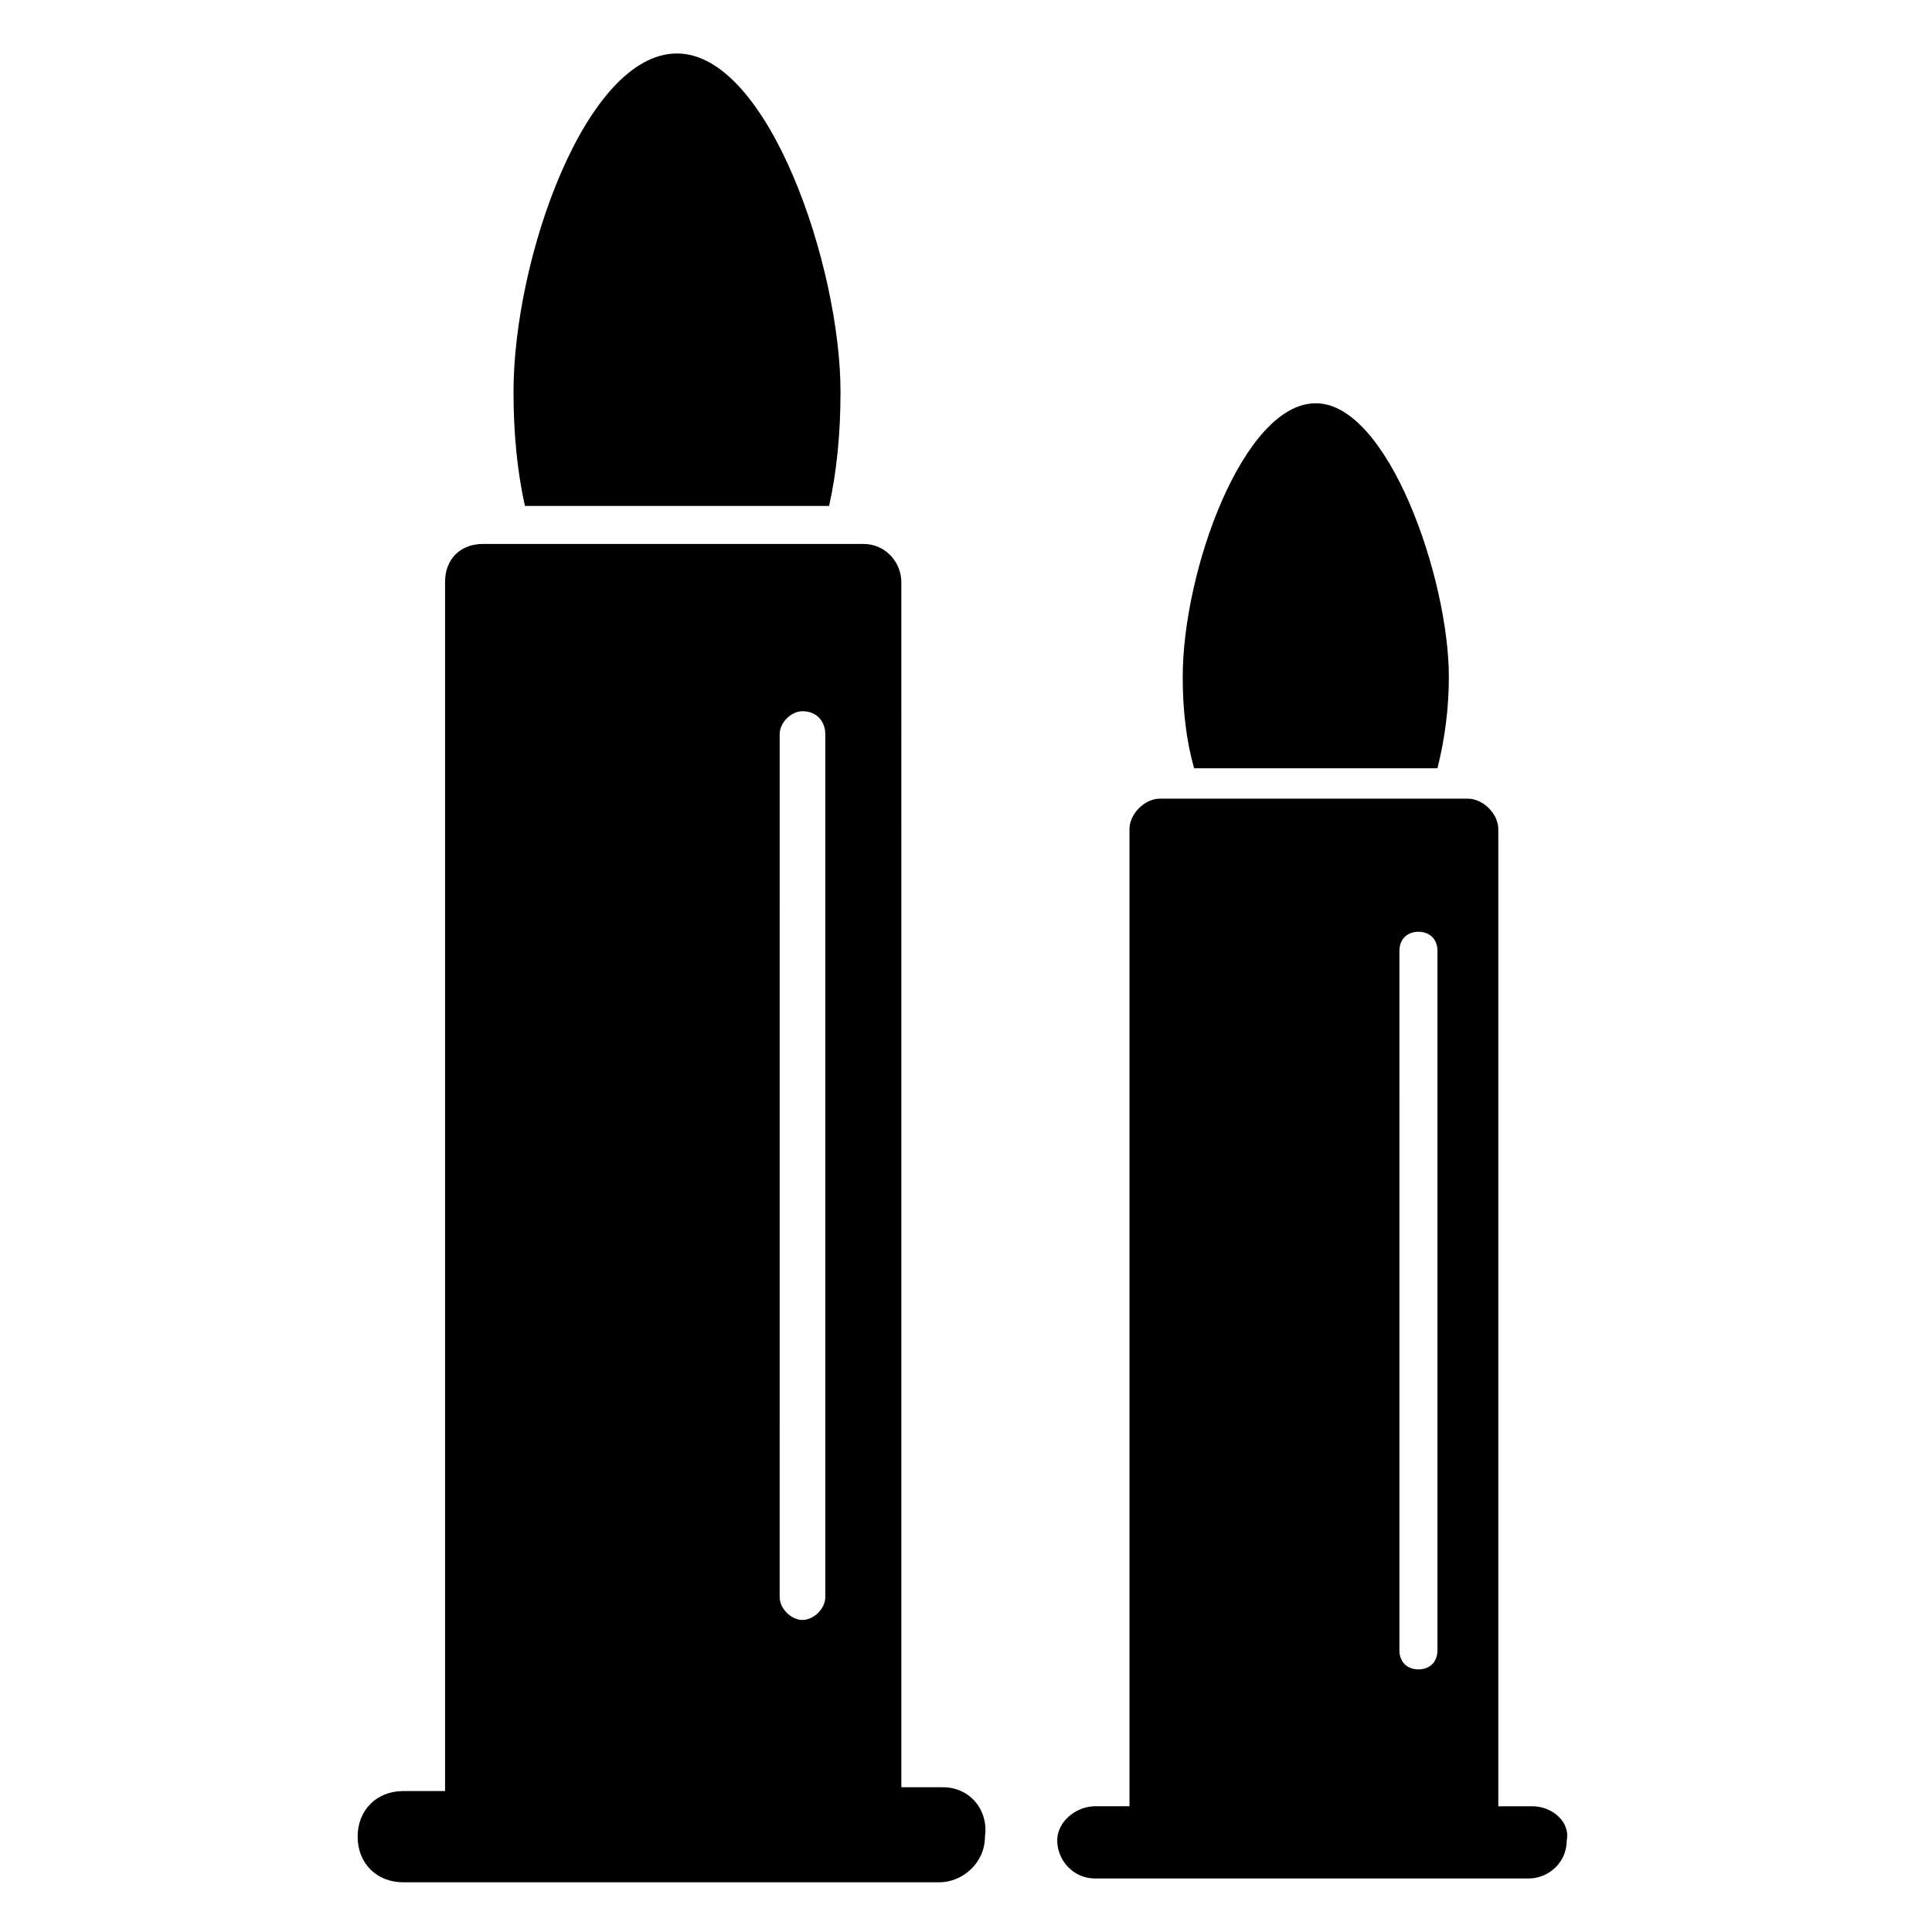
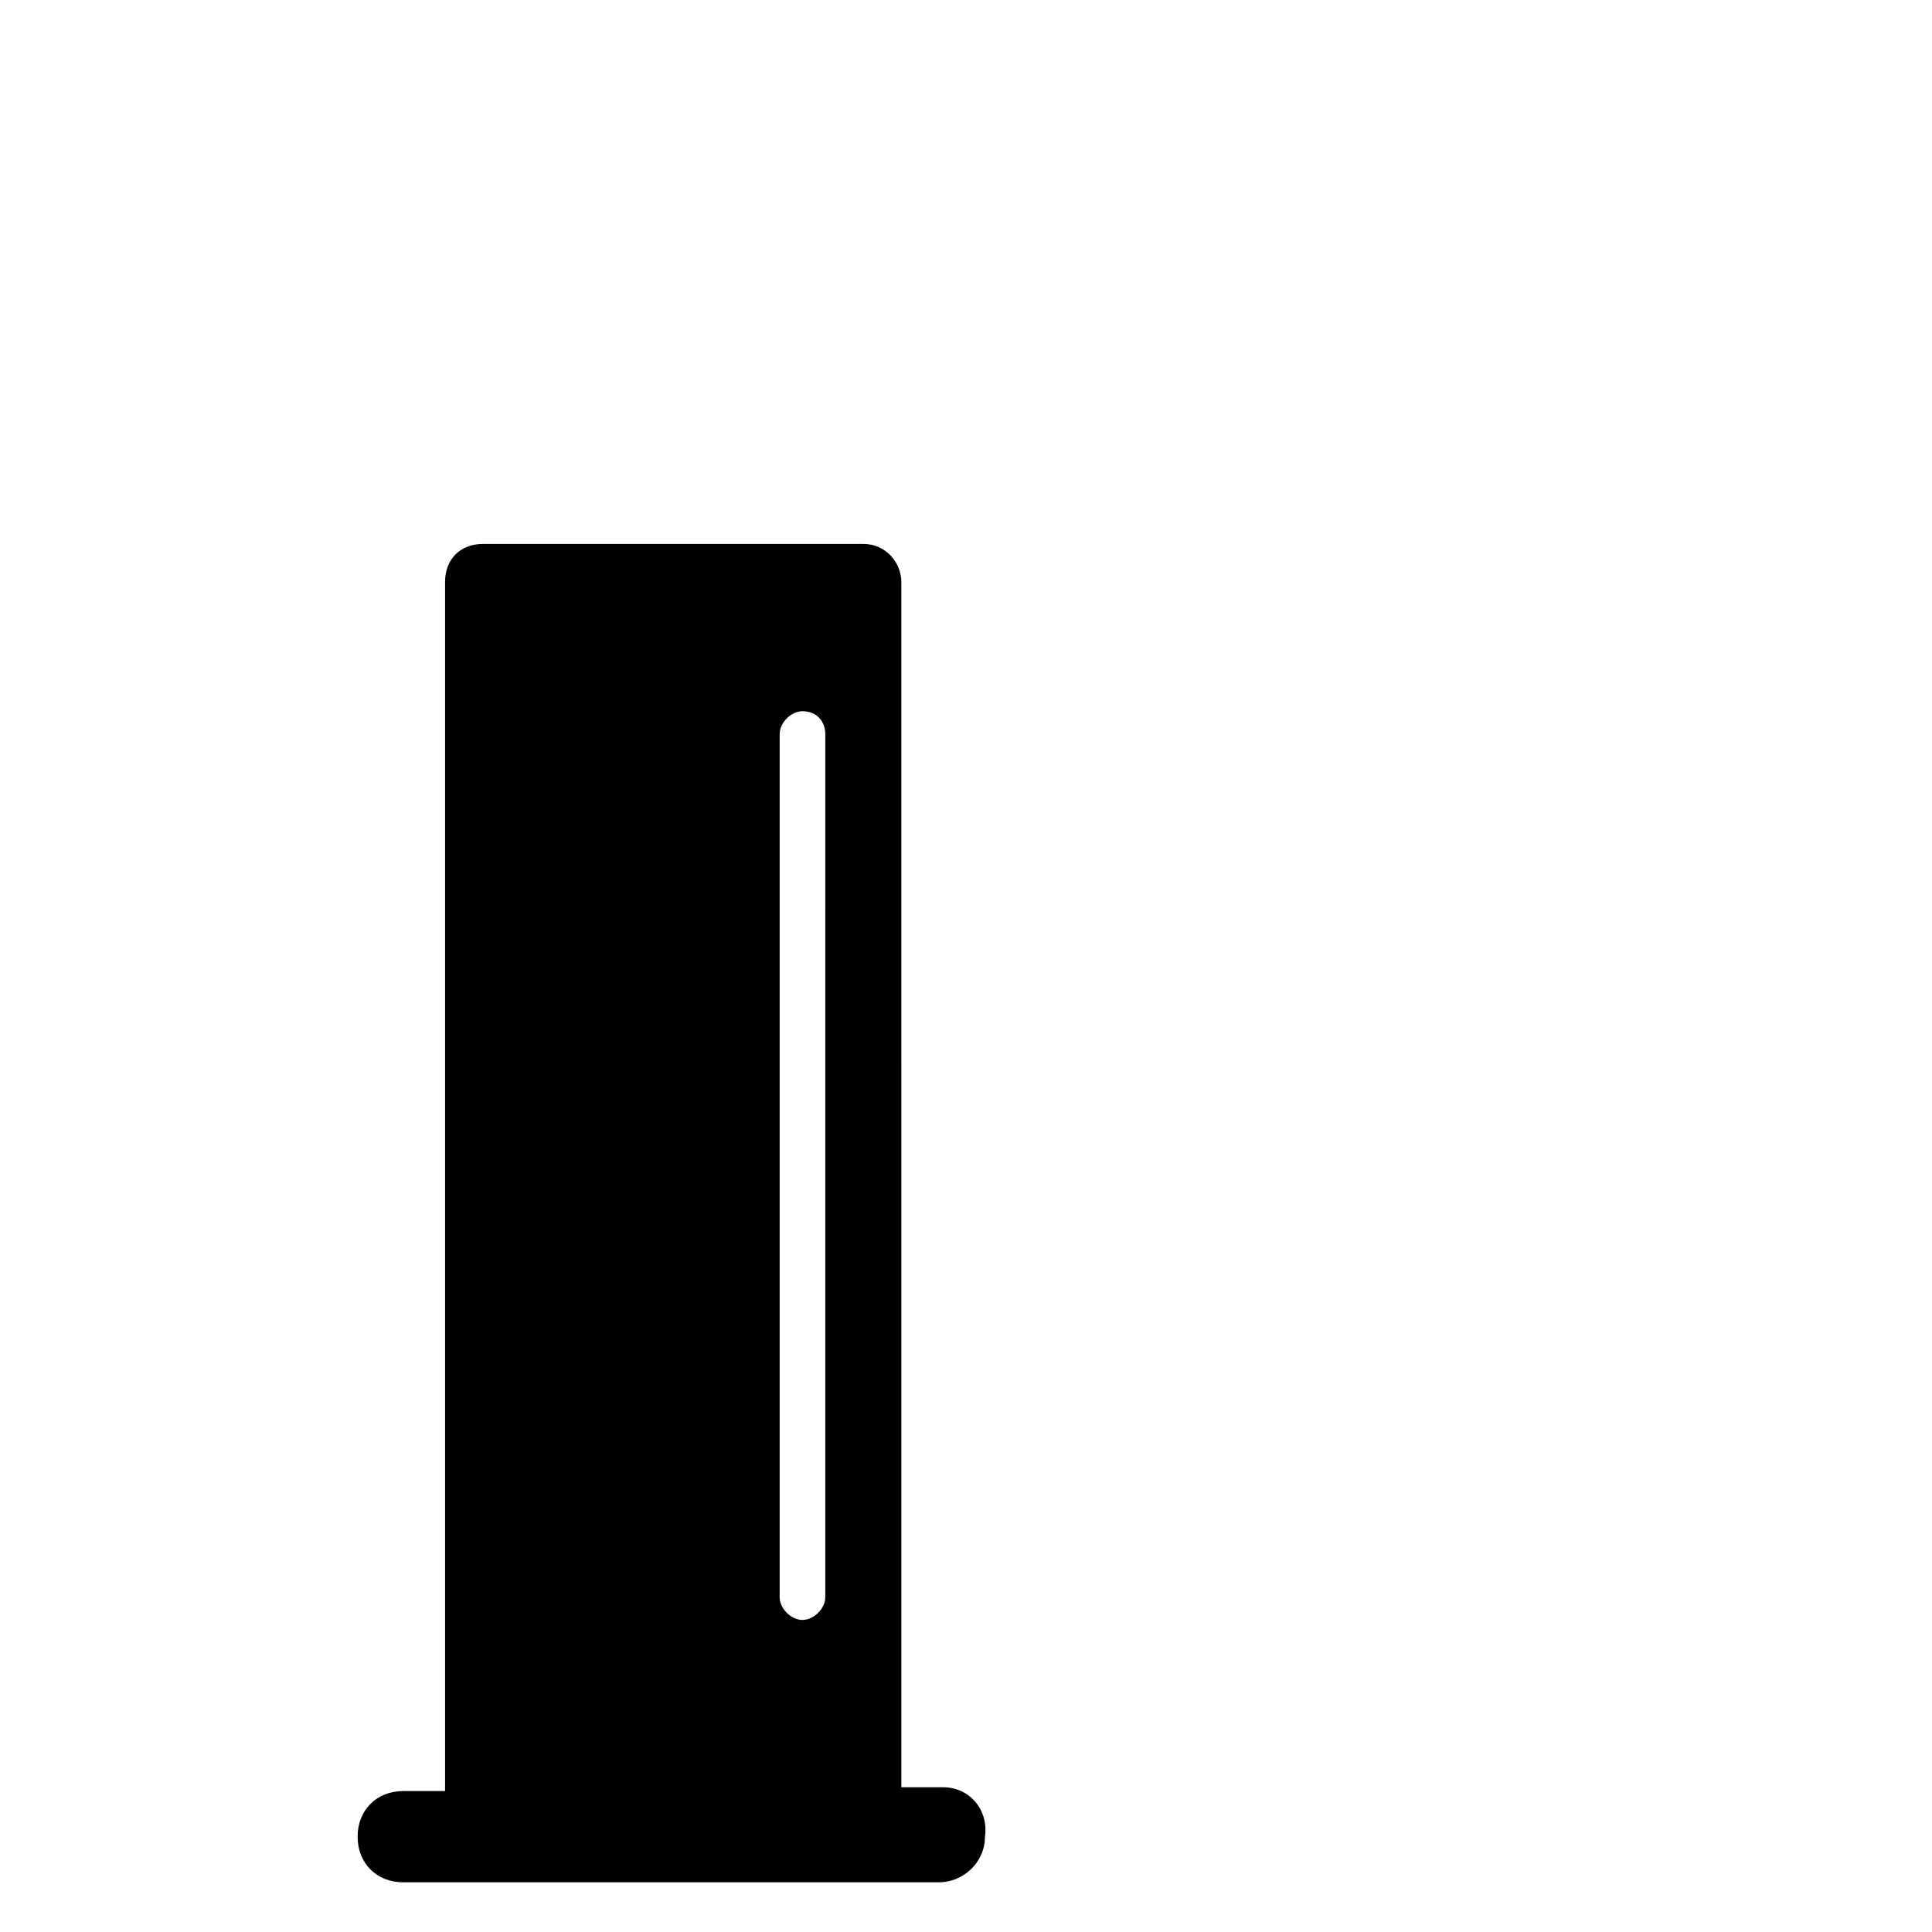
<svg xmlns="http://www.w3.org/2000/svg" fill="#000000" width="800px" height="800px" version="1.1" viewBox="144 144 512 512">
  <g>
    <path d="m393.95 617.64h-11.082v-3.023l-0.004-316.39c0-5.039-4.031-10.078-10.078-10.078h-100.76c-6.047 0-10.078 4.031-10.078 10.078v317.4 3.023h-11.082c-7.055 0-12.09 5.039-12.09 12.09 0 7.055 5.039 12.09 12.09 12.09h142.07c6.047 0 12.09-5.039 12.09-12.09 1.012-7.051-4.023-13.098-11.078-13.098zm-31.238-50.383c0 3.023-3.023 6.047-6.047 6.047-3.023 0-6.047-3.023-6.047-6.047l0.004-228.73c0-3.023 3.023-6.047 6.047-6.047 4.031 0 6.047 3.023 6.047 6.047z" />
-     <path d="m363.72 278.08c2.016-9.07 3.023-19.145 3.023-30.23 0-33.25-19.145-89.68-43.328-89.68-24.184 0-43.328 54.41-43.328 89.68 0 11.082 1.008 21.16 3.023 30.23z" />
-     <path d="m550.13 622.68h-9.066v-2.016-256.95c0-4.031-4.031-8.062-8.062-8.062h-81.617c-4.031 0-8.062 4.031-8.062 8.062v256.94 2.016h-9.07c-5.039 0-10.078 4.031-10.078 9.07s4.031 10.078 10.078 10.078h114.87c5.039 0 10.078-4.031 10.078-10.078 1.012-5.039-4.027-9.066-9.066-9.066zm-25.191-41.312c0 3.023-2.016 5.039-5.039 5.039-3.023 0-5.039-2.016-5.039-5.039l0.004-185.4c0-3.023 2.016-5.039 5.039-5.039s5.039 2.016 5.039 5.039z" />
-     <path d="m524.94 347.6c2.016-8.062 3.023-16.121 3.023-24.184 0-26.199-16.121-72.547-35.266-72.547s-35.266 44.336-35.266 72.547c0 9.07 1.008 17.129 3.023 24.184z" />
+     <path d="m363.72 278.08z" />
  </g>
</svg>